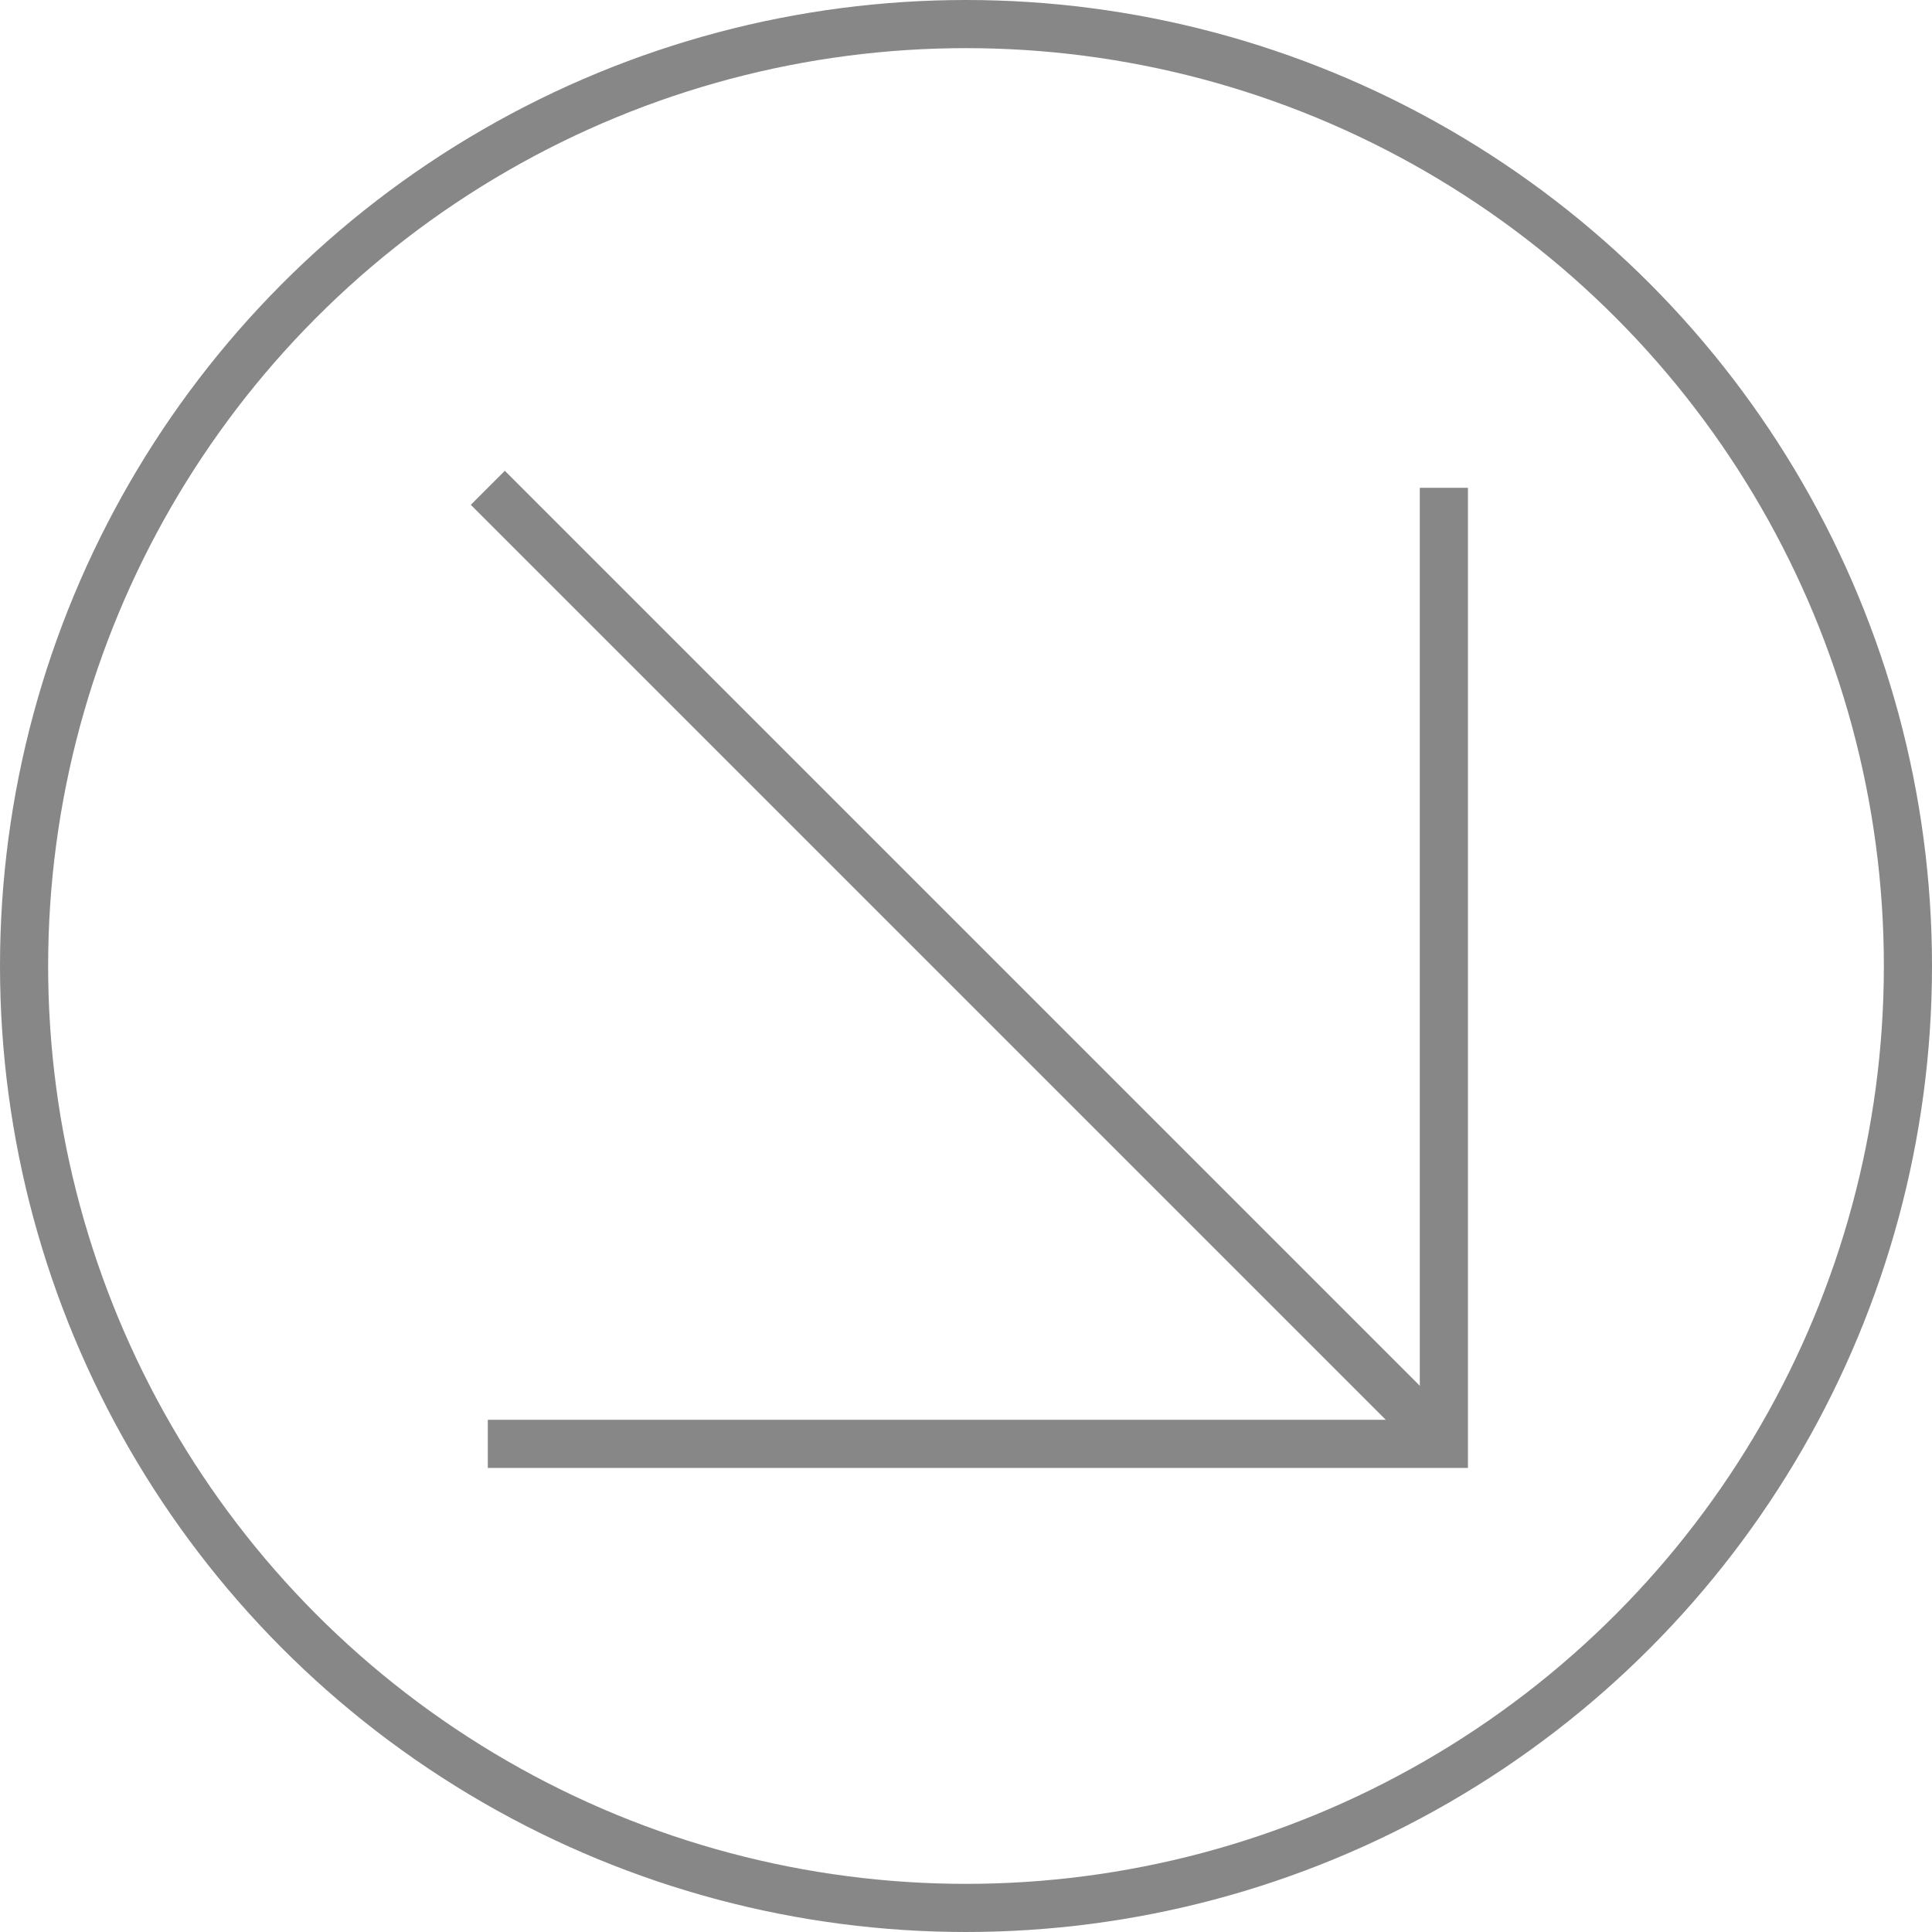
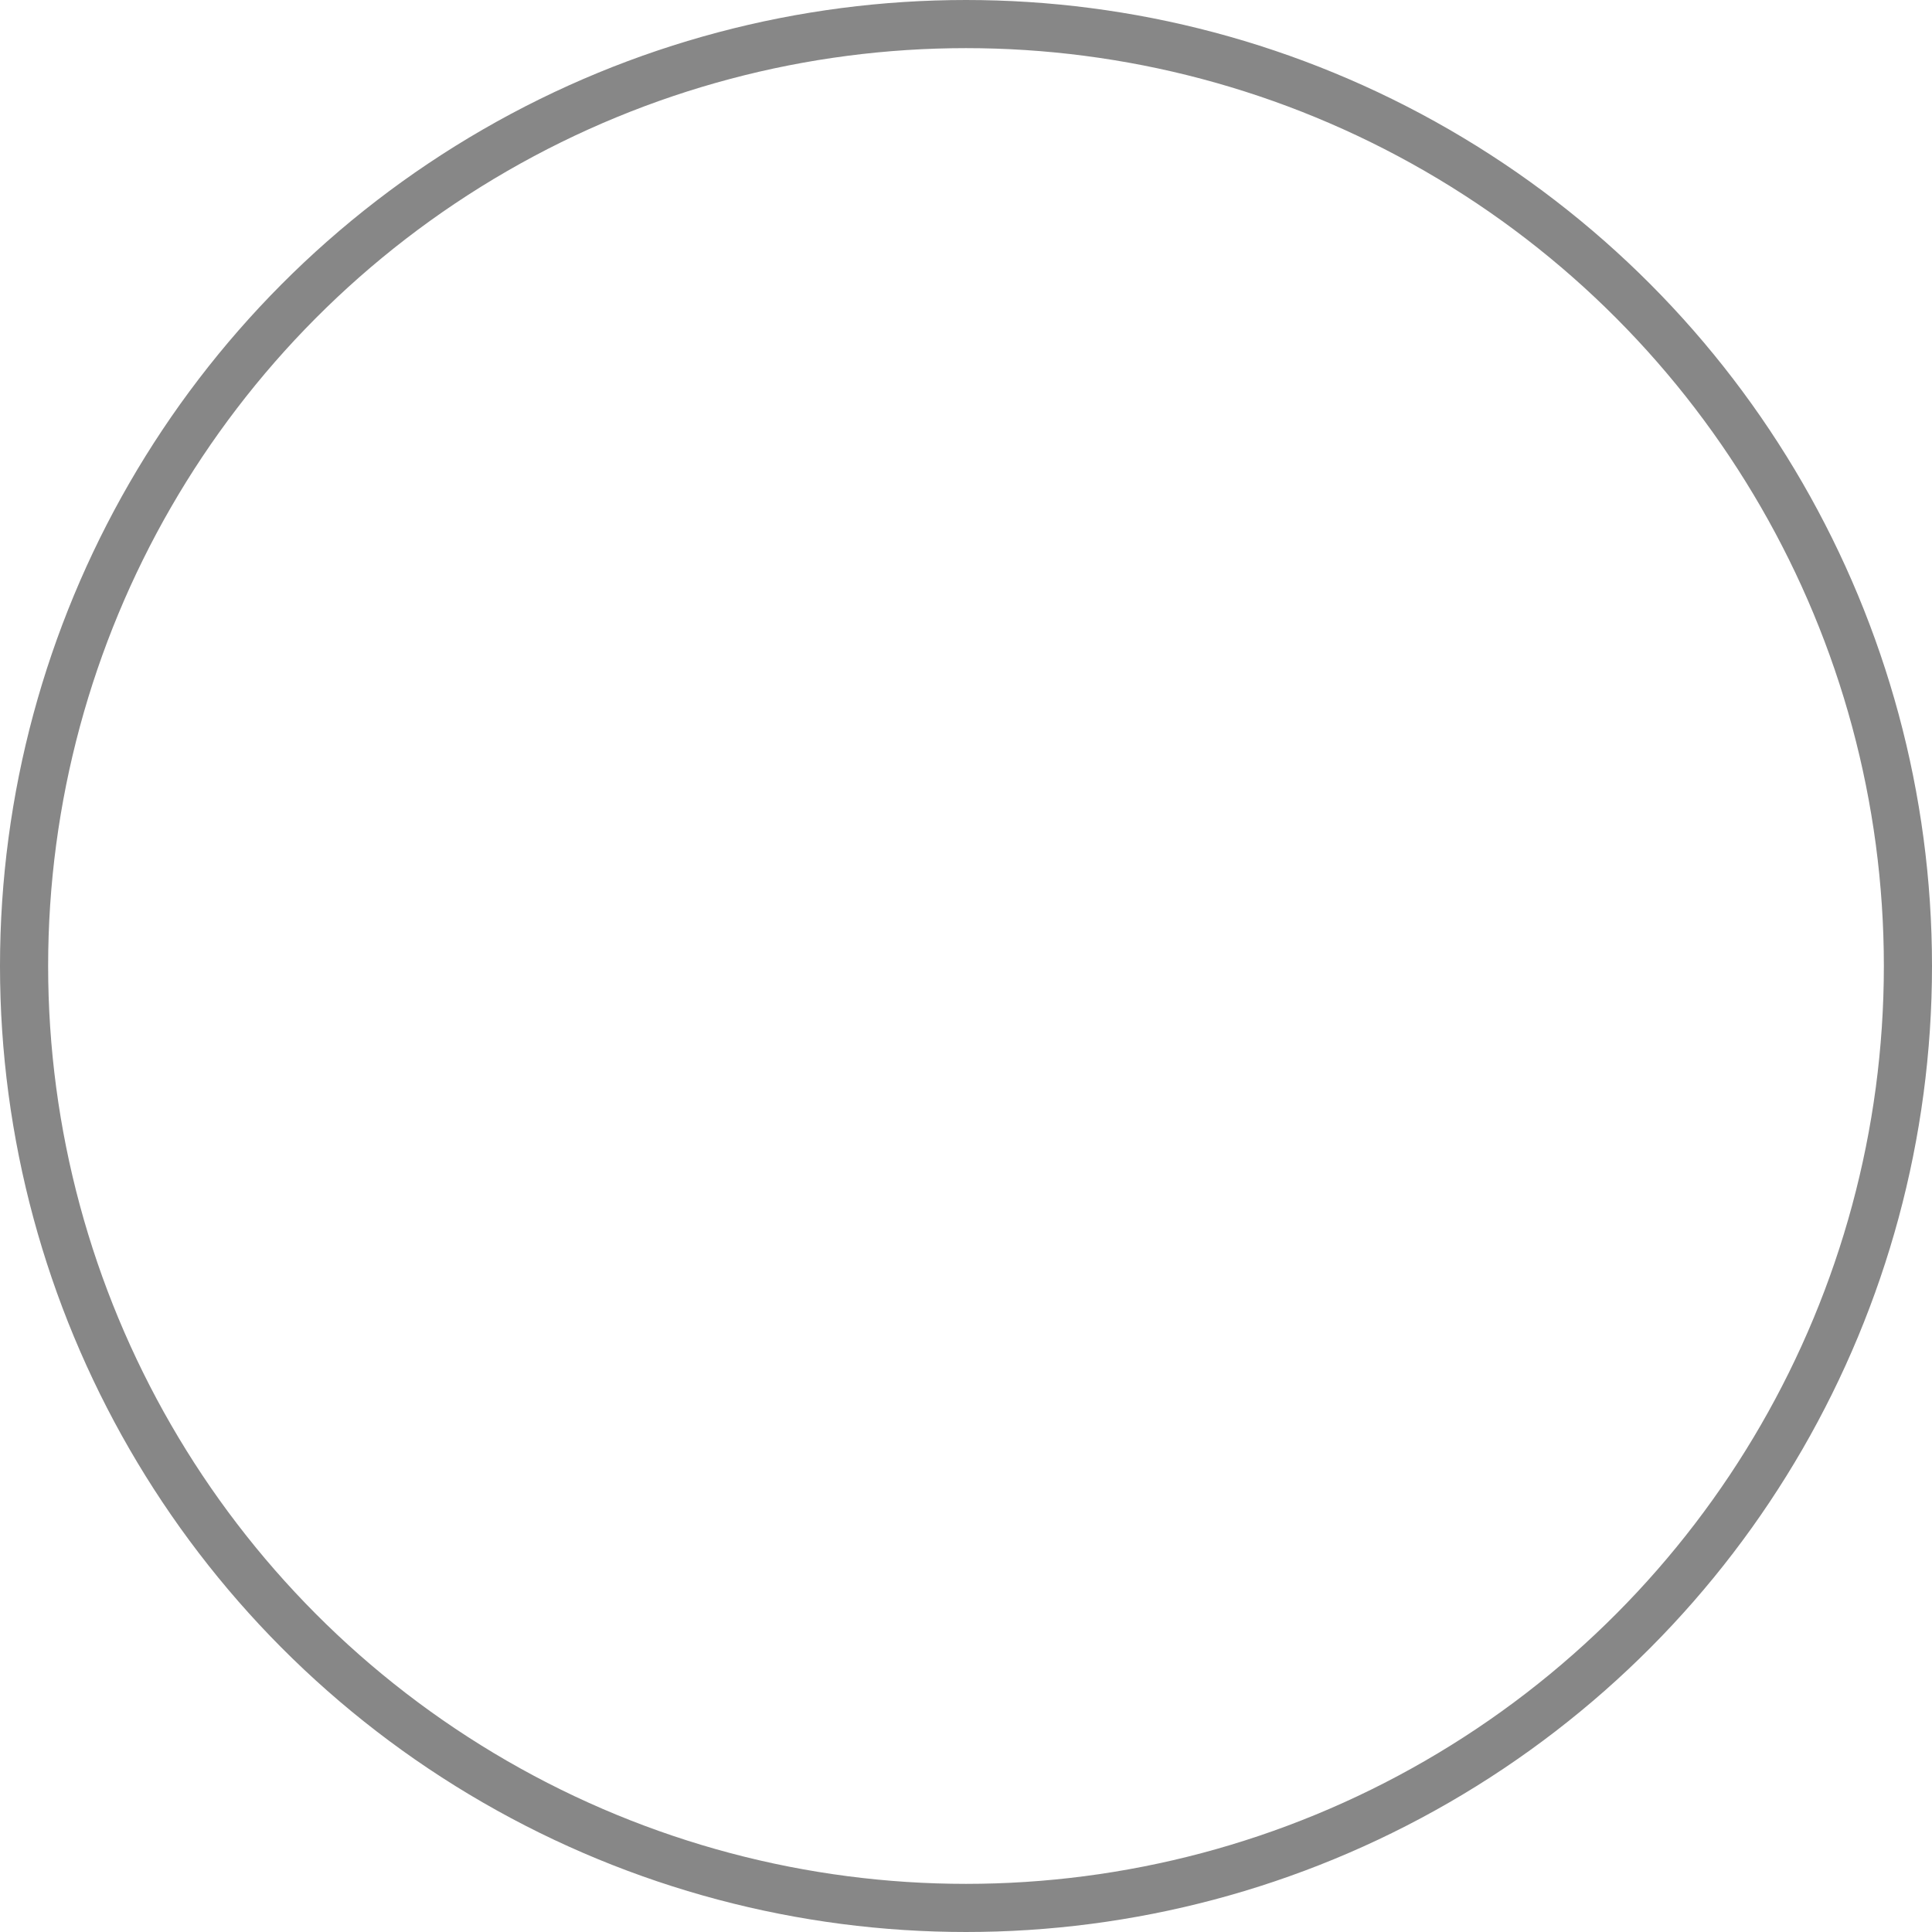
<svg xmlns="http://www.w3.org/2000/svg" width="602" height="602" viewBox="0 0 602 602" fill="none">
-   <path d="M449.903 152V449.903H152" stroke="#878787" stroke-width="15" stroke-miterlimit="10" />
-   <path d="M152 152L449.903 449.903" stroke="#878787" stroke-width="15" stroke-miterlimit="10" />
  <circle cx="301" cy="301" r="293.5" stroke="#878787" stroke-width="15" />
</svg>